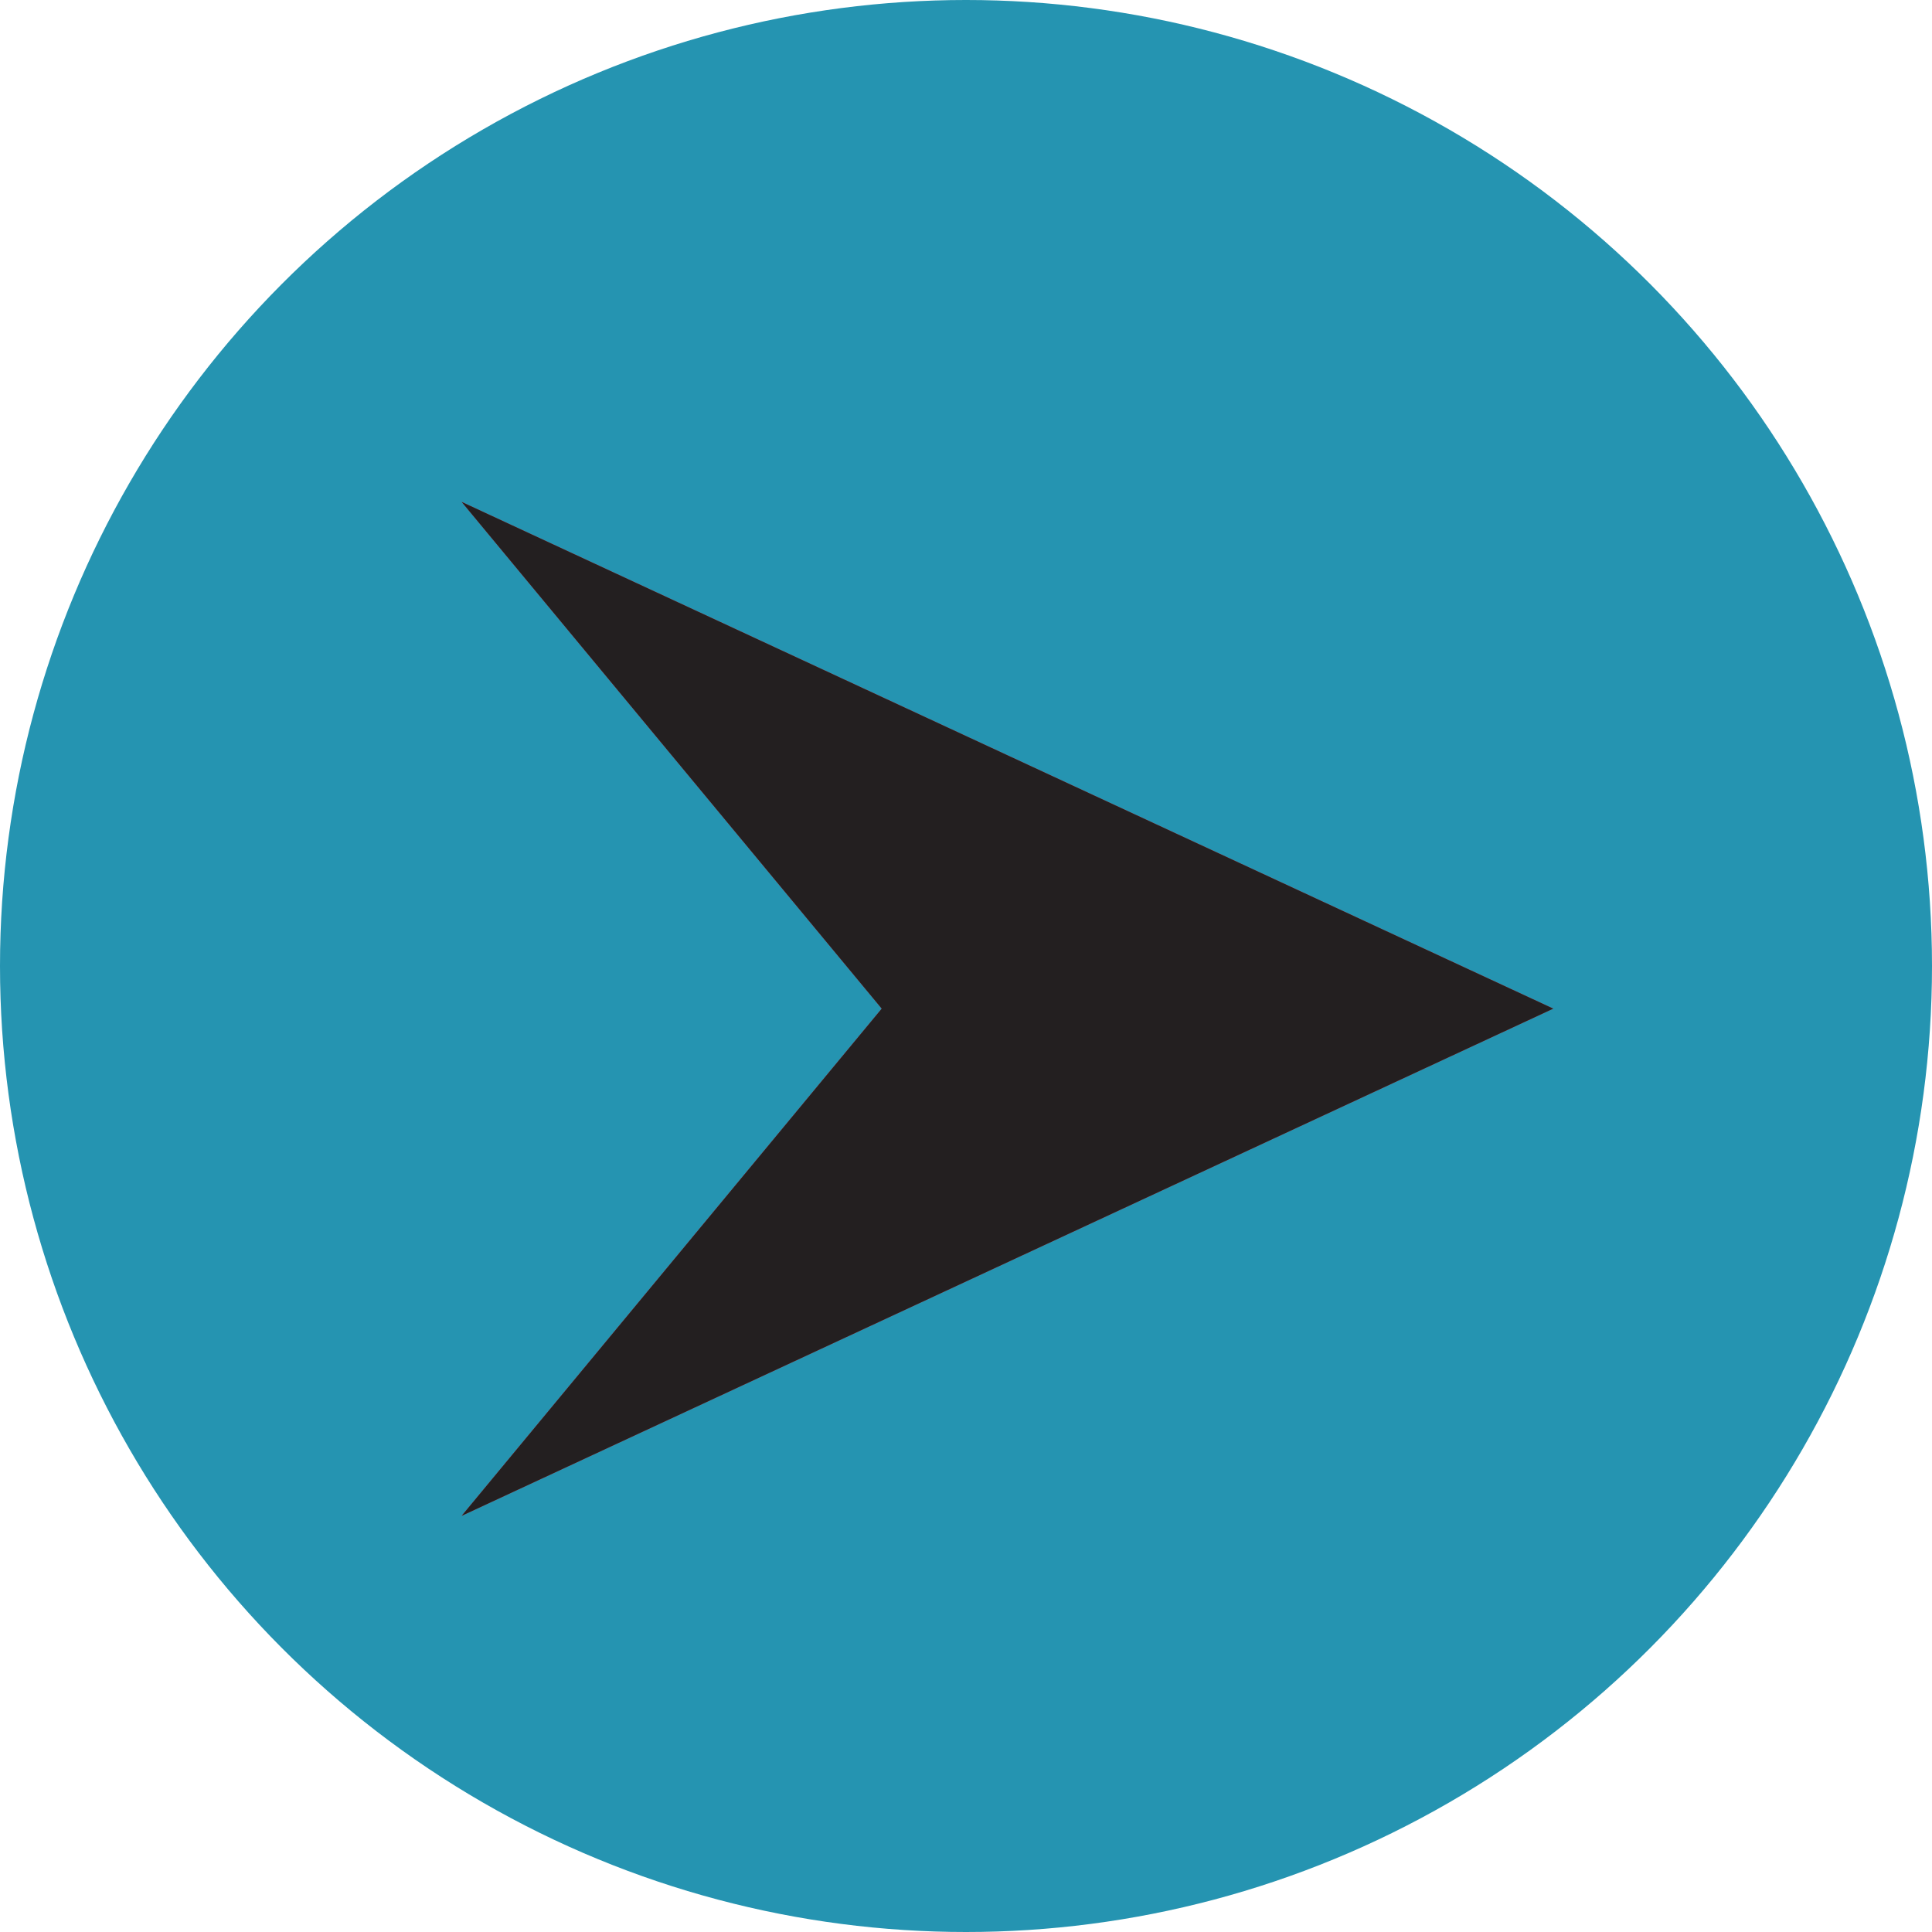
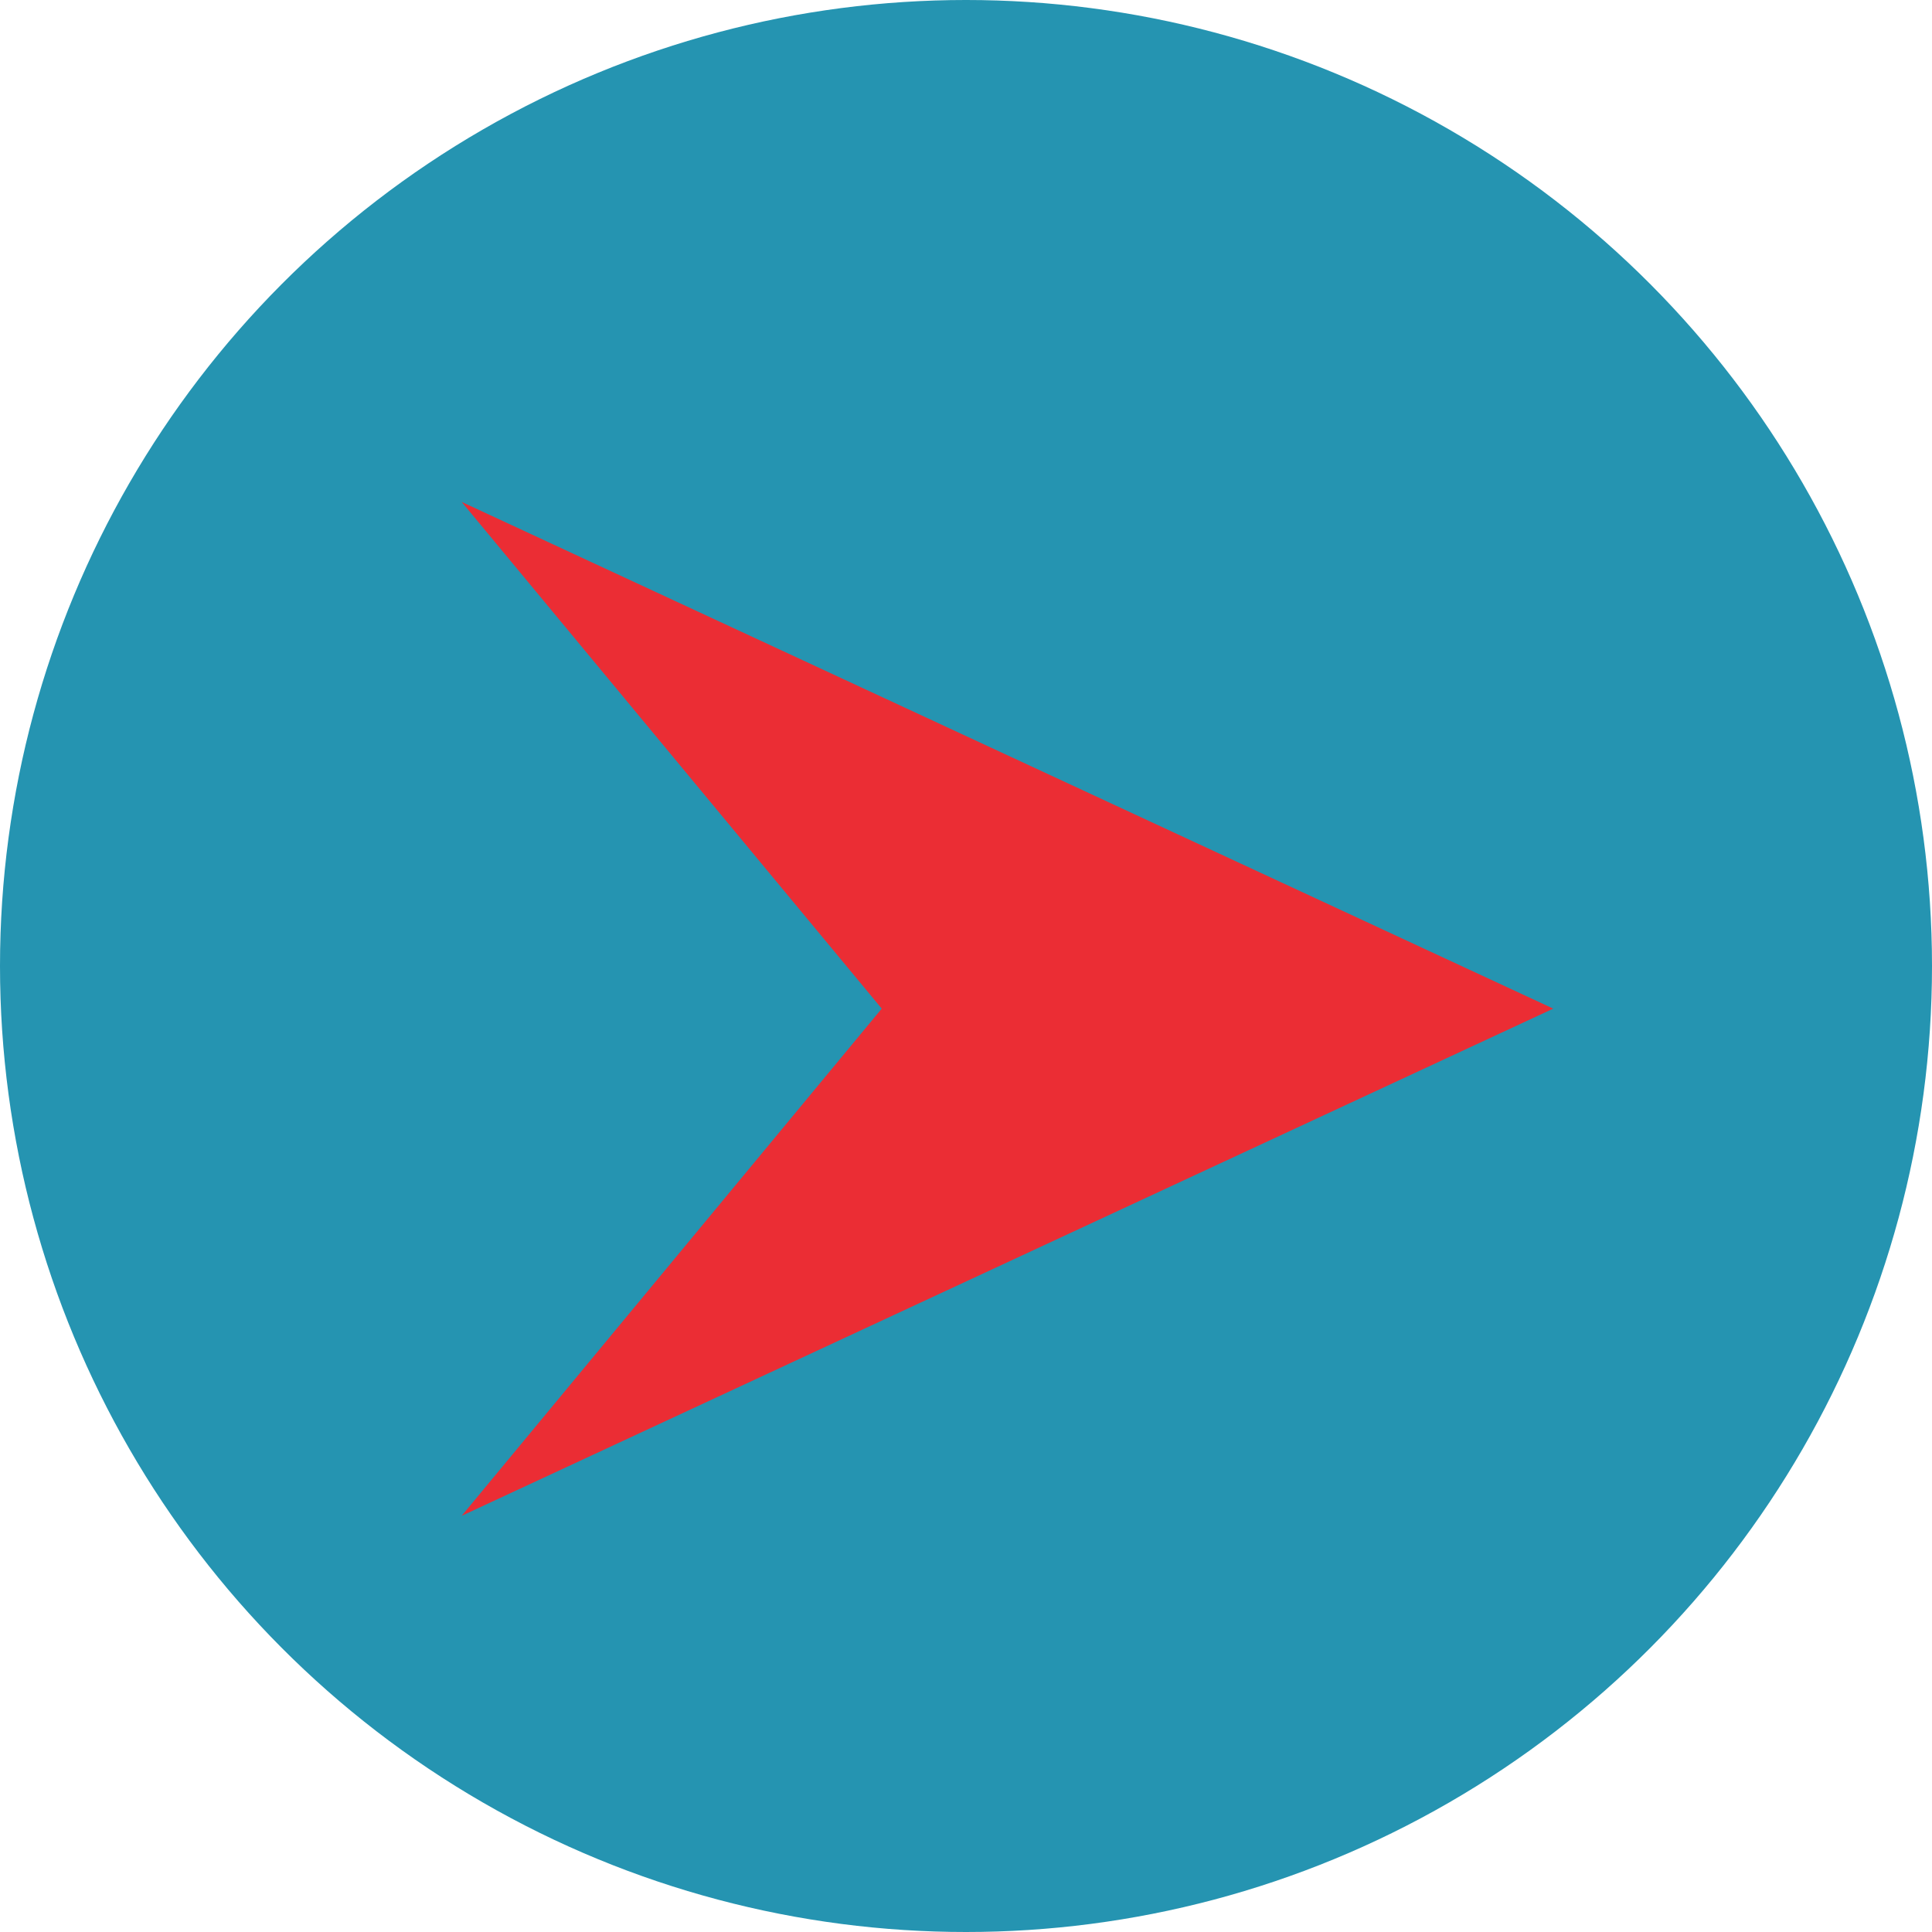
<svg xmlns="http://www.w3.org/2000/svg" xmlns:xlink="http://www.w3.org/1999/xlink" viewBox="0 0 48 48">
  <defs>
    <style>.cls-1{fill:#eb2d34;}.cls-2{fill:#231f20;}.cls-3{fill:#2594b1;}</style>
    <symbol id="Arrow_3" data-name="Arrow 3" viewBox="0 0 23.18 21.53">
      <polygon class="cls-1" points="0 21.53 8.92 10.76 0 0 23.18 10.76 0 21.53" />
-       <polygon class="cls-2" points="0 21.53 8.92 10.76 0 0 23.18 10.76 0 21.53" />
    </symbol>
  </defs>
  <title>Asset 1</title>
  <g id="Layer_2" data-name="Layer 2">
    <g id="intro">
      <g id="next">
        <circle class="cls-3" cx="24" cy="24" r="24" />
        <use width="23.18" height="21.53" transform="translate(11.47 12.47) scale(1.17)" xlink:href="#Arrow_3" />
      </g>
    </g>
  </g>
</svg>